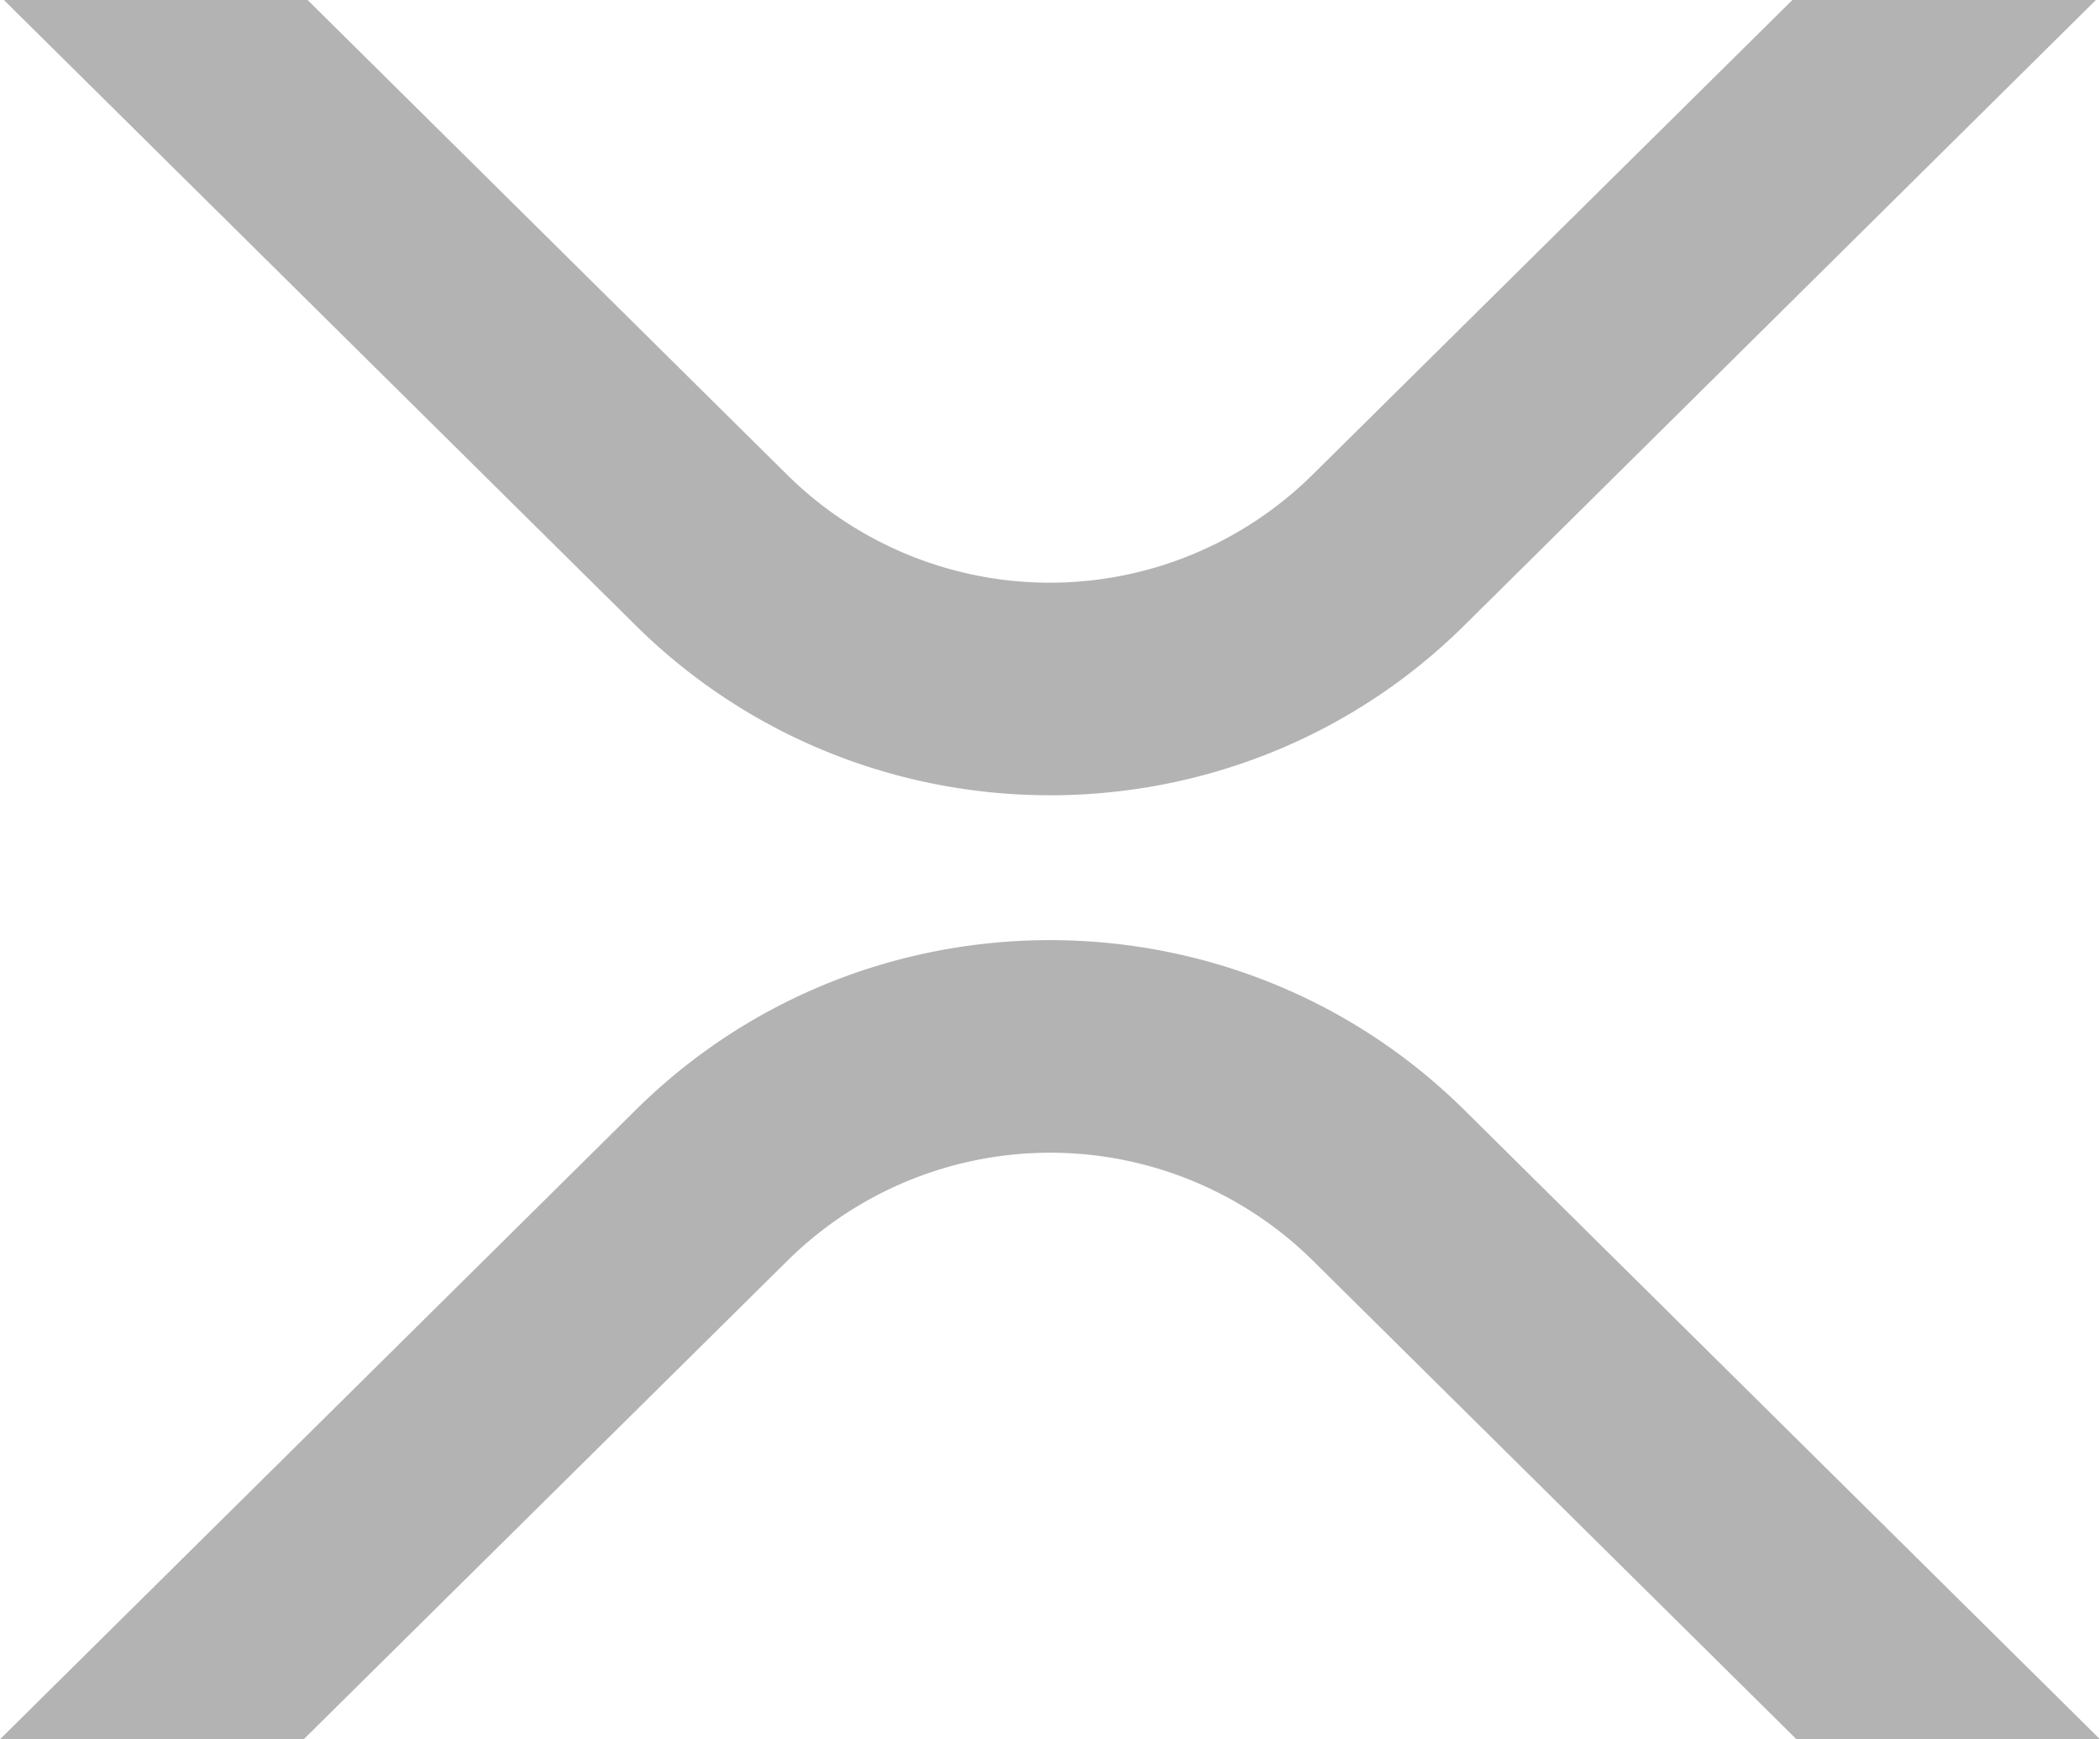
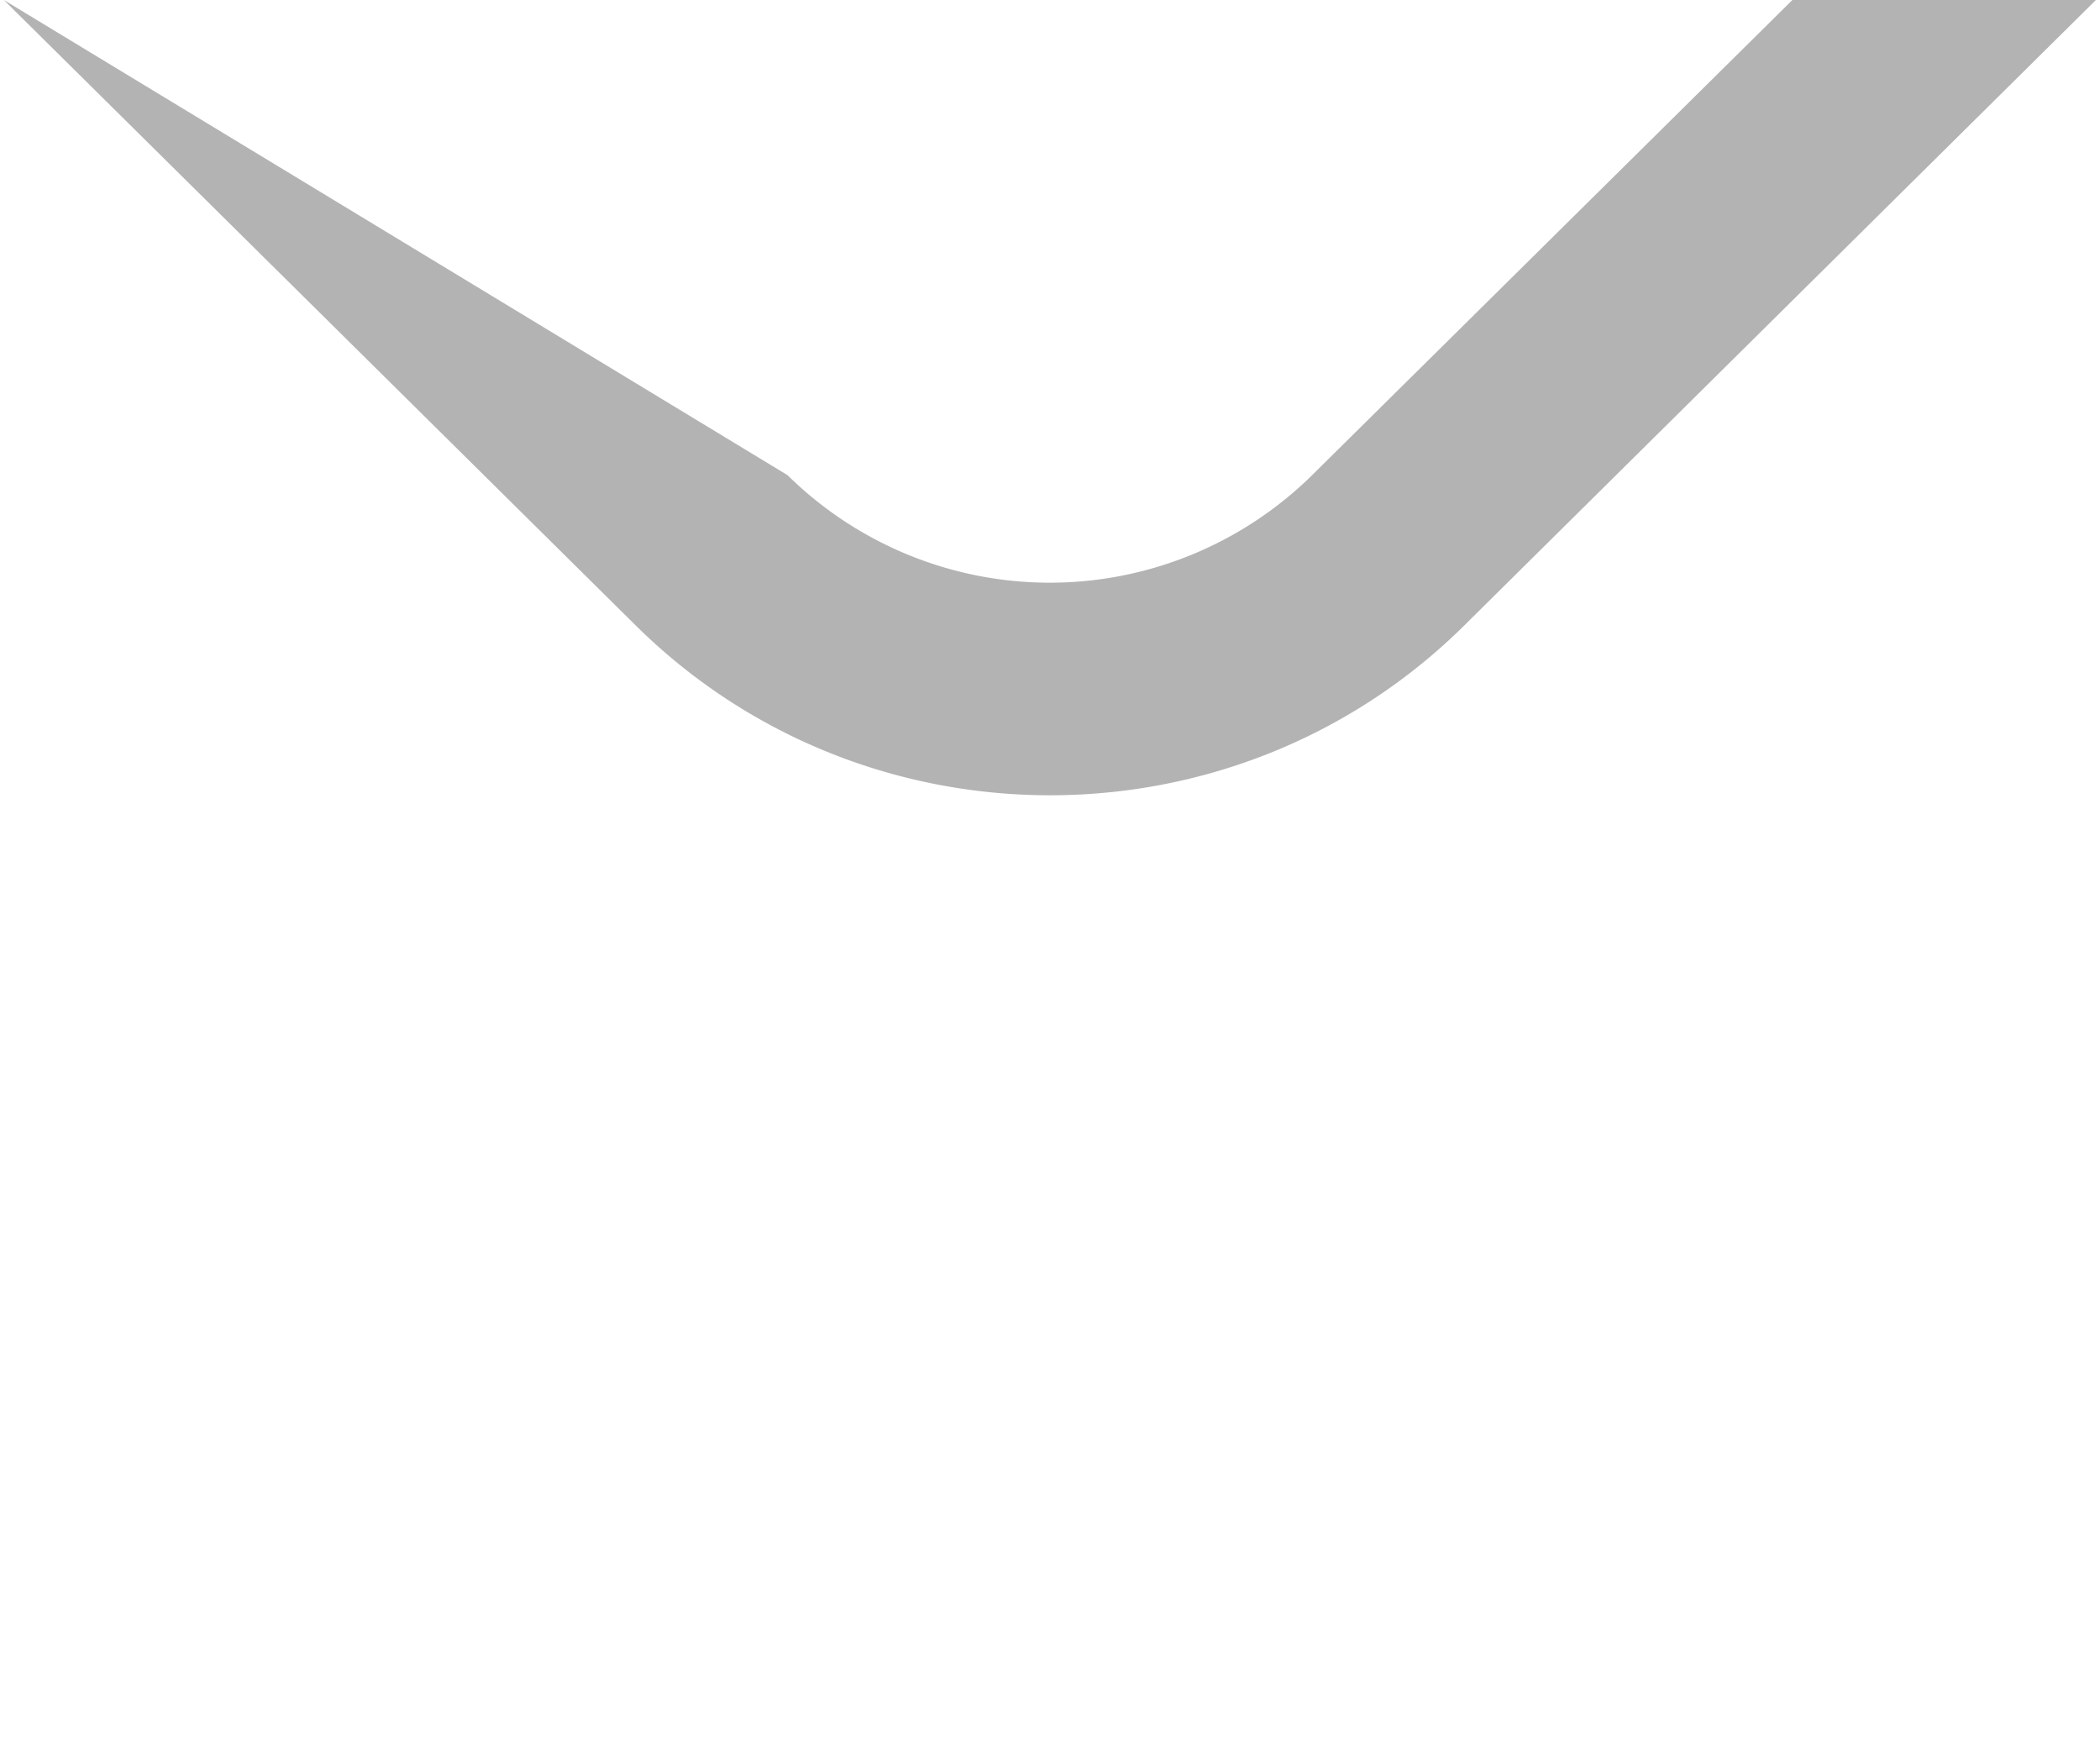
<svg xmlns="http://www.w3.org/2000/svg" viewBox="0 0 512 424">
  <defs>
    <style>.cls-1{fill:#b3b3b3;}</style>
  </defs>
  <title>x</title>
  <g id="Layer_2" data-name="Layer 2">
    <g id="Layer_1-2" data-name="Layer 1">
-       <path class="cls-1" d="M437,0h74L357,152.48c-55.77,55.19-146.19,55.19-202,0L.94,0H75L192,115.83a91.11,91.11,0,0,0,127.91,0Z" />
-       <path class="cls-1" d="M74.05,424H0L155,270.58c55.77-55.19,146.19-55.19,202,0L512,424H438L320,307.23a91.11,91.11,0,0,0-127.91,0Z" />
+       <path class="cls-1" d="M437,0h74L357,152.48c-55.77,55.19-146.19,55.19-202,0L.94,0L192,115.83a91.11,91.11,0,0,0,127.91,0Z" />
    </g>
  </g>
</svg>